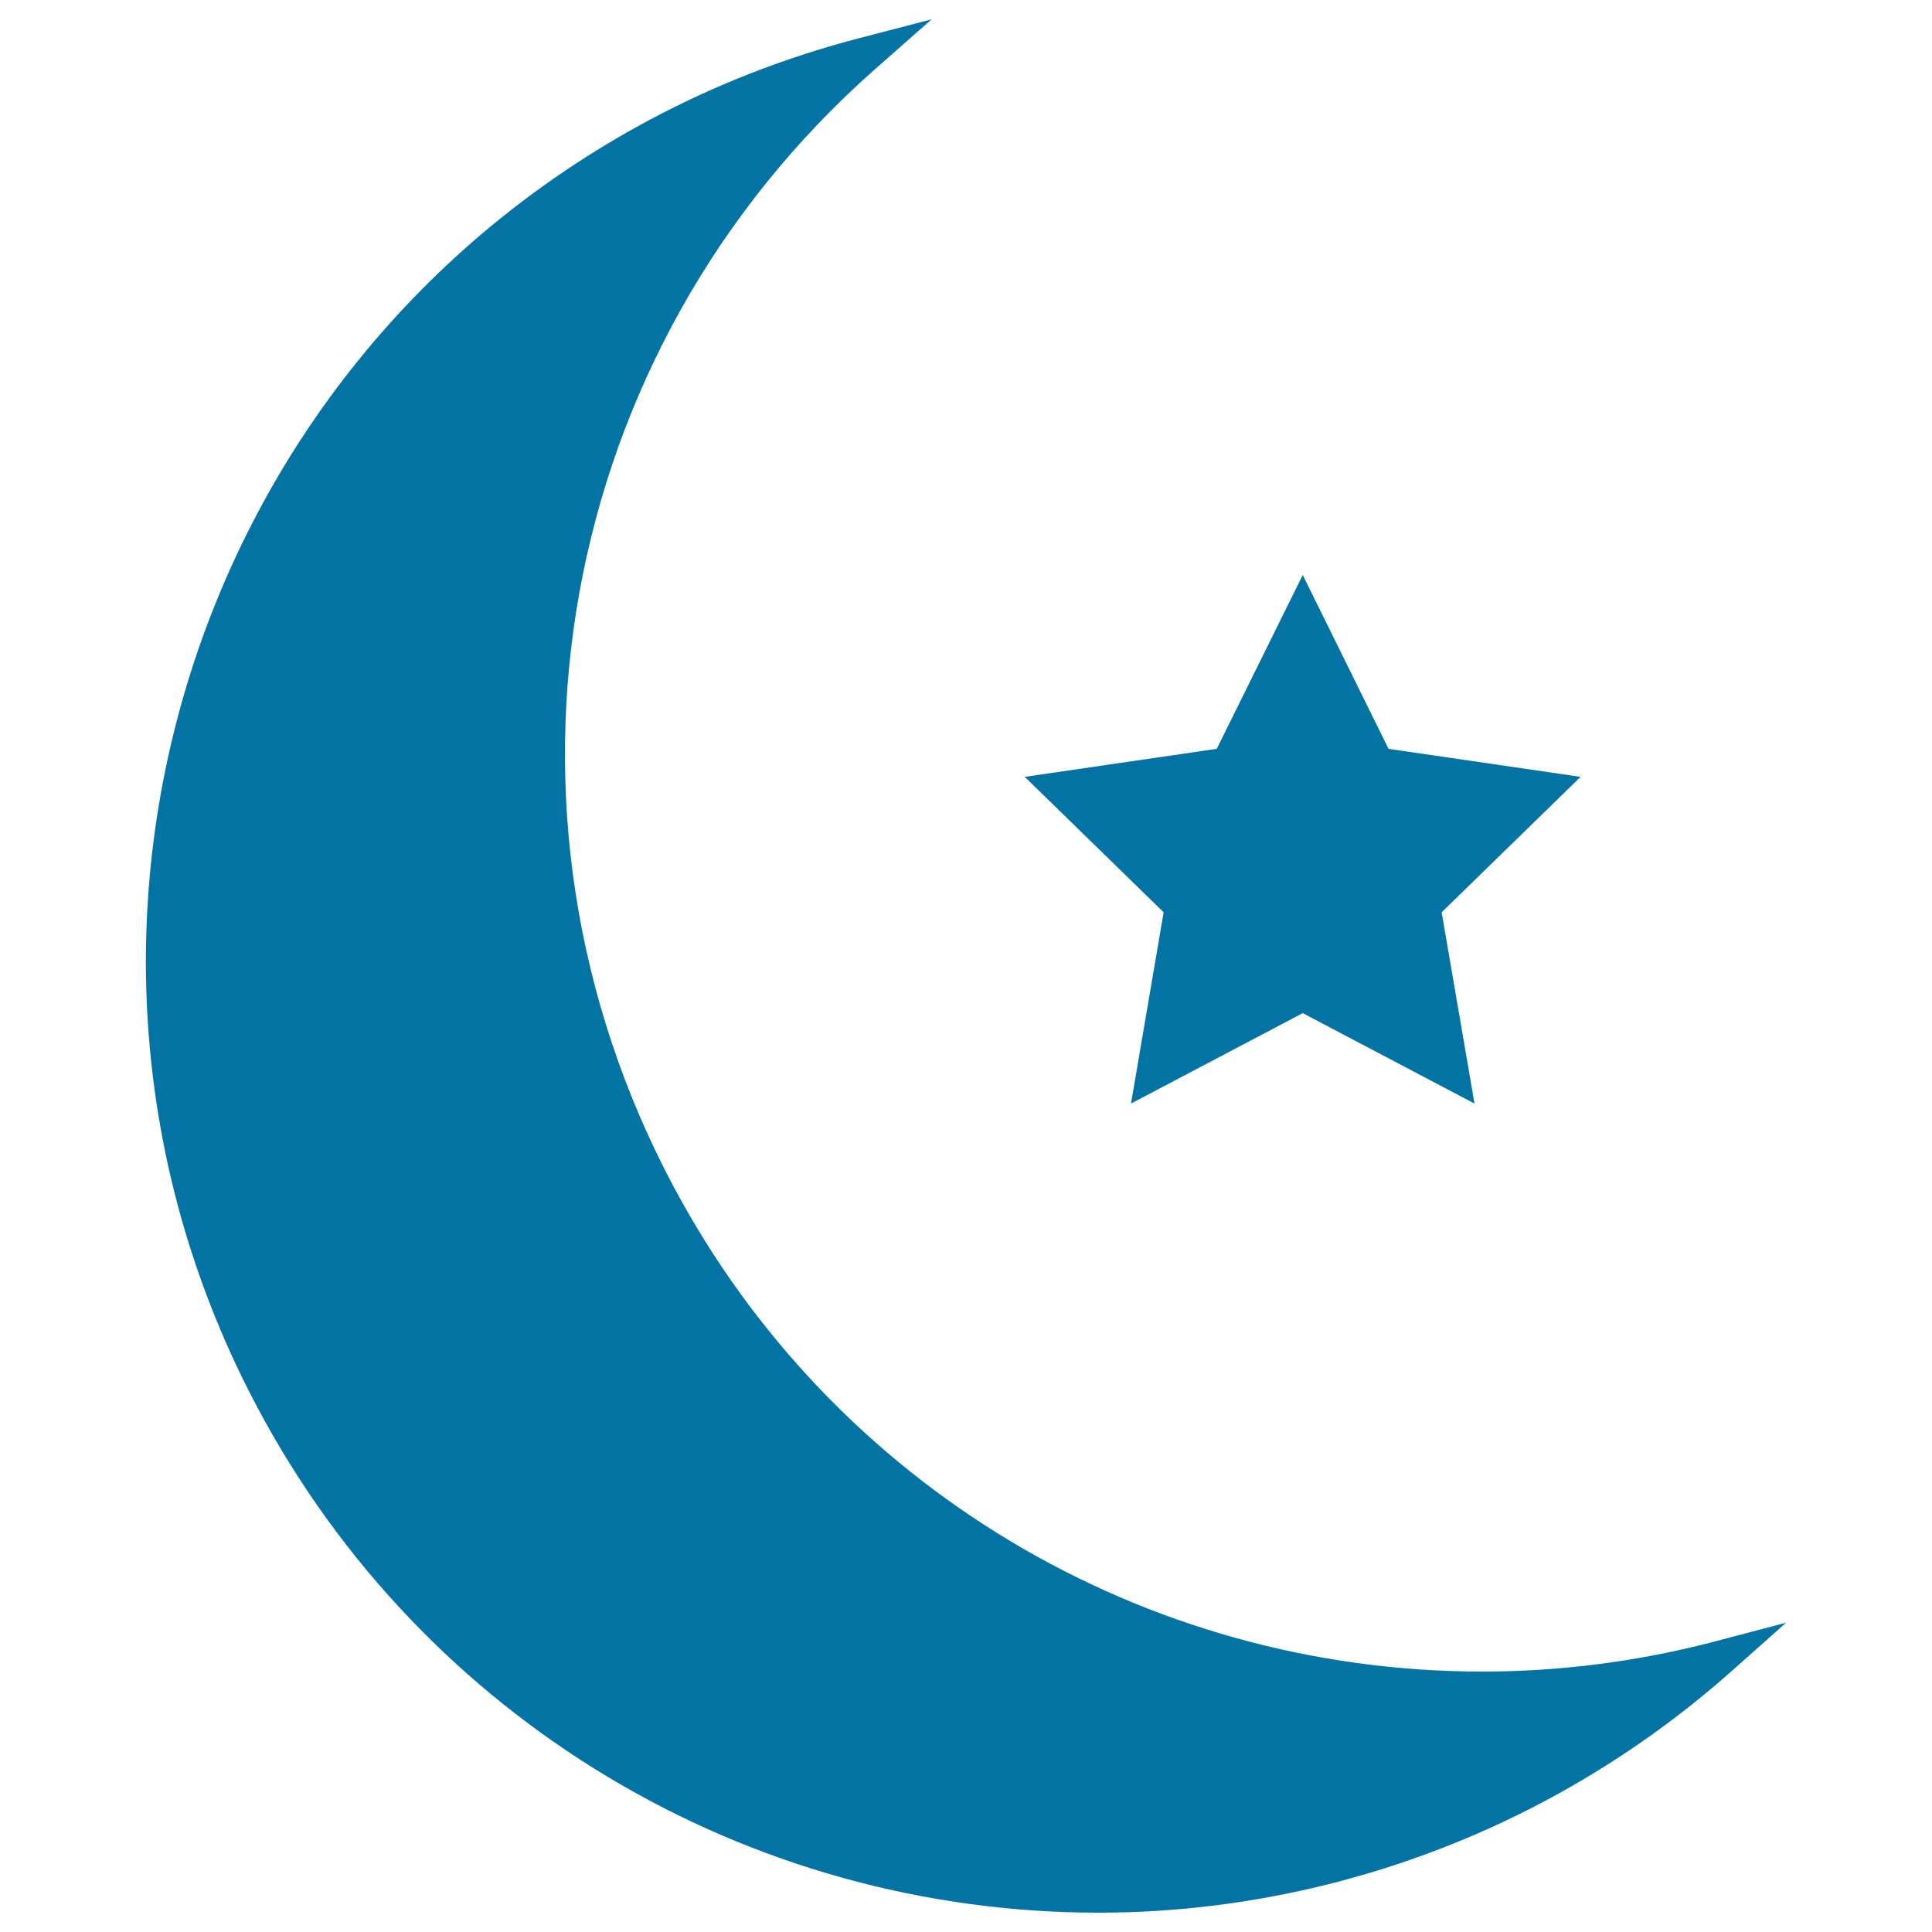
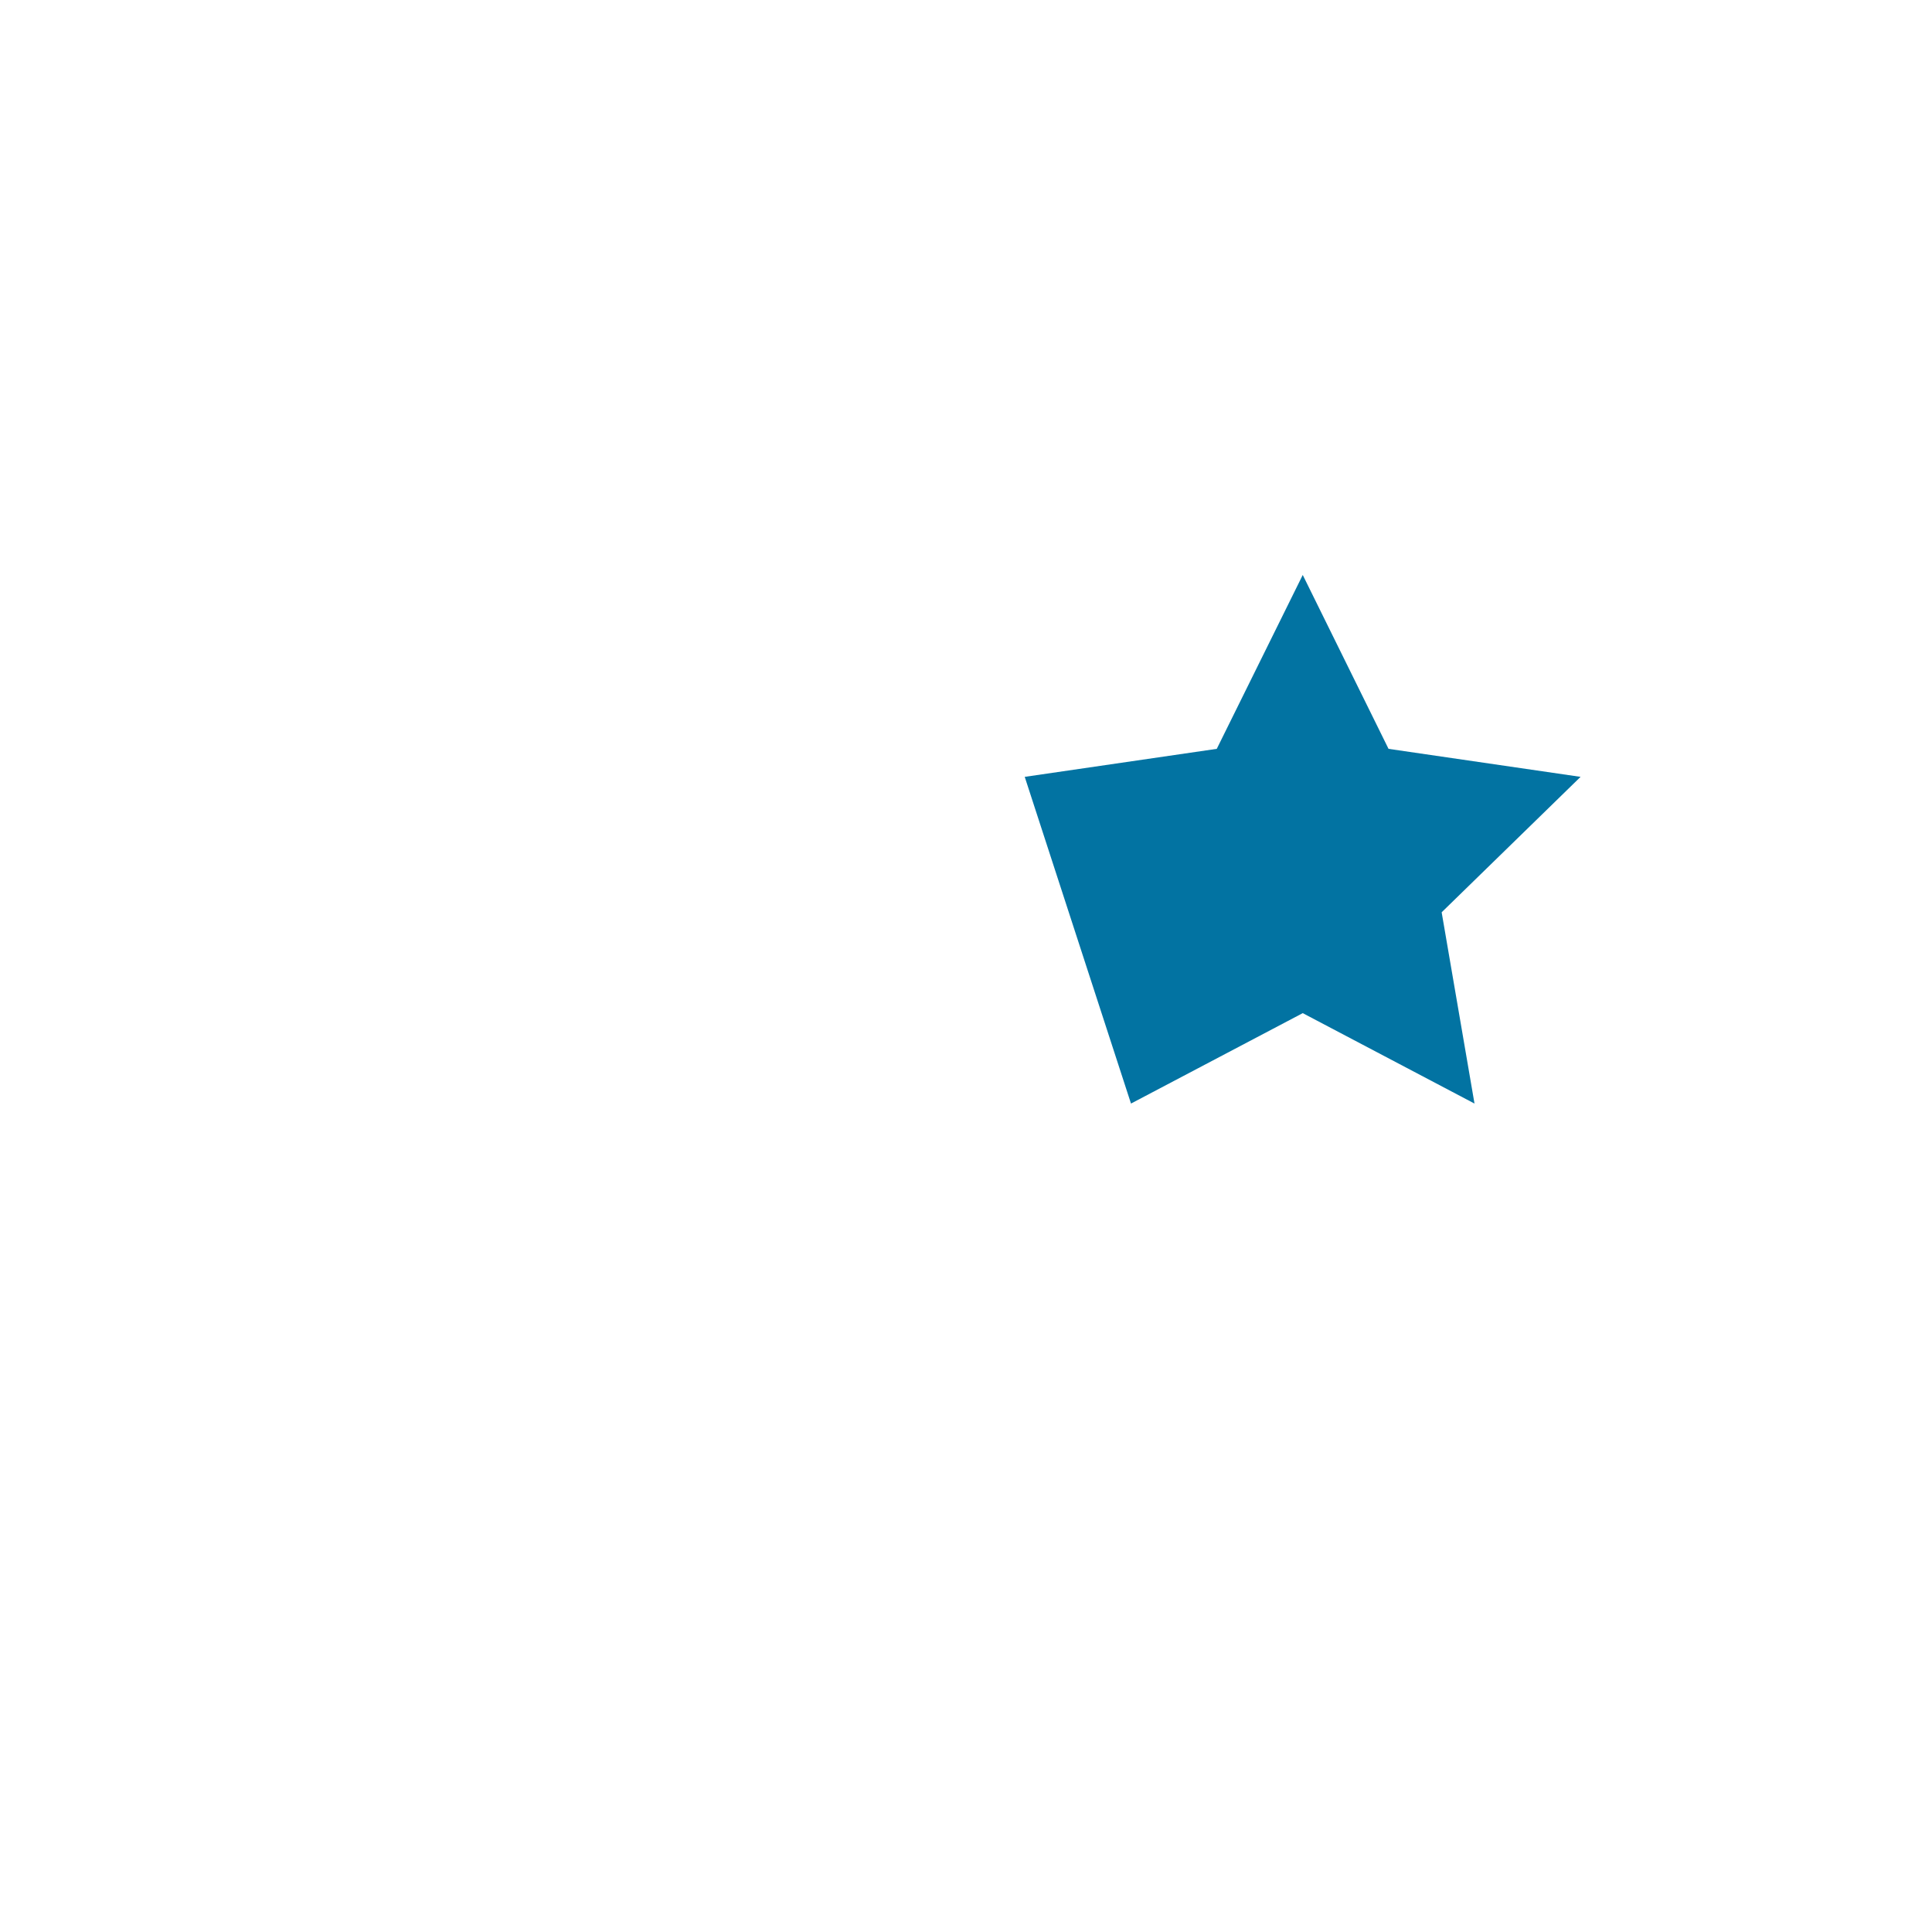
<svg xmlns="http://www.w3.org/2000/svg" viewBox="0 0 1000 1000" style="fill:#0273a2">
  <title>Islamic Crescent With Small Star SVG icon</title>
  <g>
    <g>
      <g>
-         <path d="M886.5,849.9c-38.8,10.1-79,15.3-119.2,15.3c-175.7,0-336.2-96.3-418.7-251.1C244.9,419.5,287.7,181.8,452.7,36l29.5-26l-38,9.9c-37.5,9.8-73.8,23.9-107.7,42c-239.8,127.9-331,427-203.1,666.9C219.2,889.9,386.1,990,568.7,990c80.2,0,160.3-20.1,231.5-58.1c33.9-18.1,65.8-40.2,94.9-65.9l29.4-26.1L886.5,849.9z" />
-       </g>
+         </g>
      <g>
-         <path d="M585.4,571.2l88.9-46.8l88.9,46.8l-17-99l71.9-70.1l-99.4-14.5l-44.4-90l-44.5,90l-99.4,14.5l71.9,70.1L585.4,571.2z" />
+         <path d="M585.4,571.2l88.9-46.8l88.9,46.8l-17-99l71.9-70.1l-99.4-14.5l-44.4-90l-44.5,90l-99.4,14.5L585.4,571.2z" />
      </g>
    </g>
  </g>
</svg>